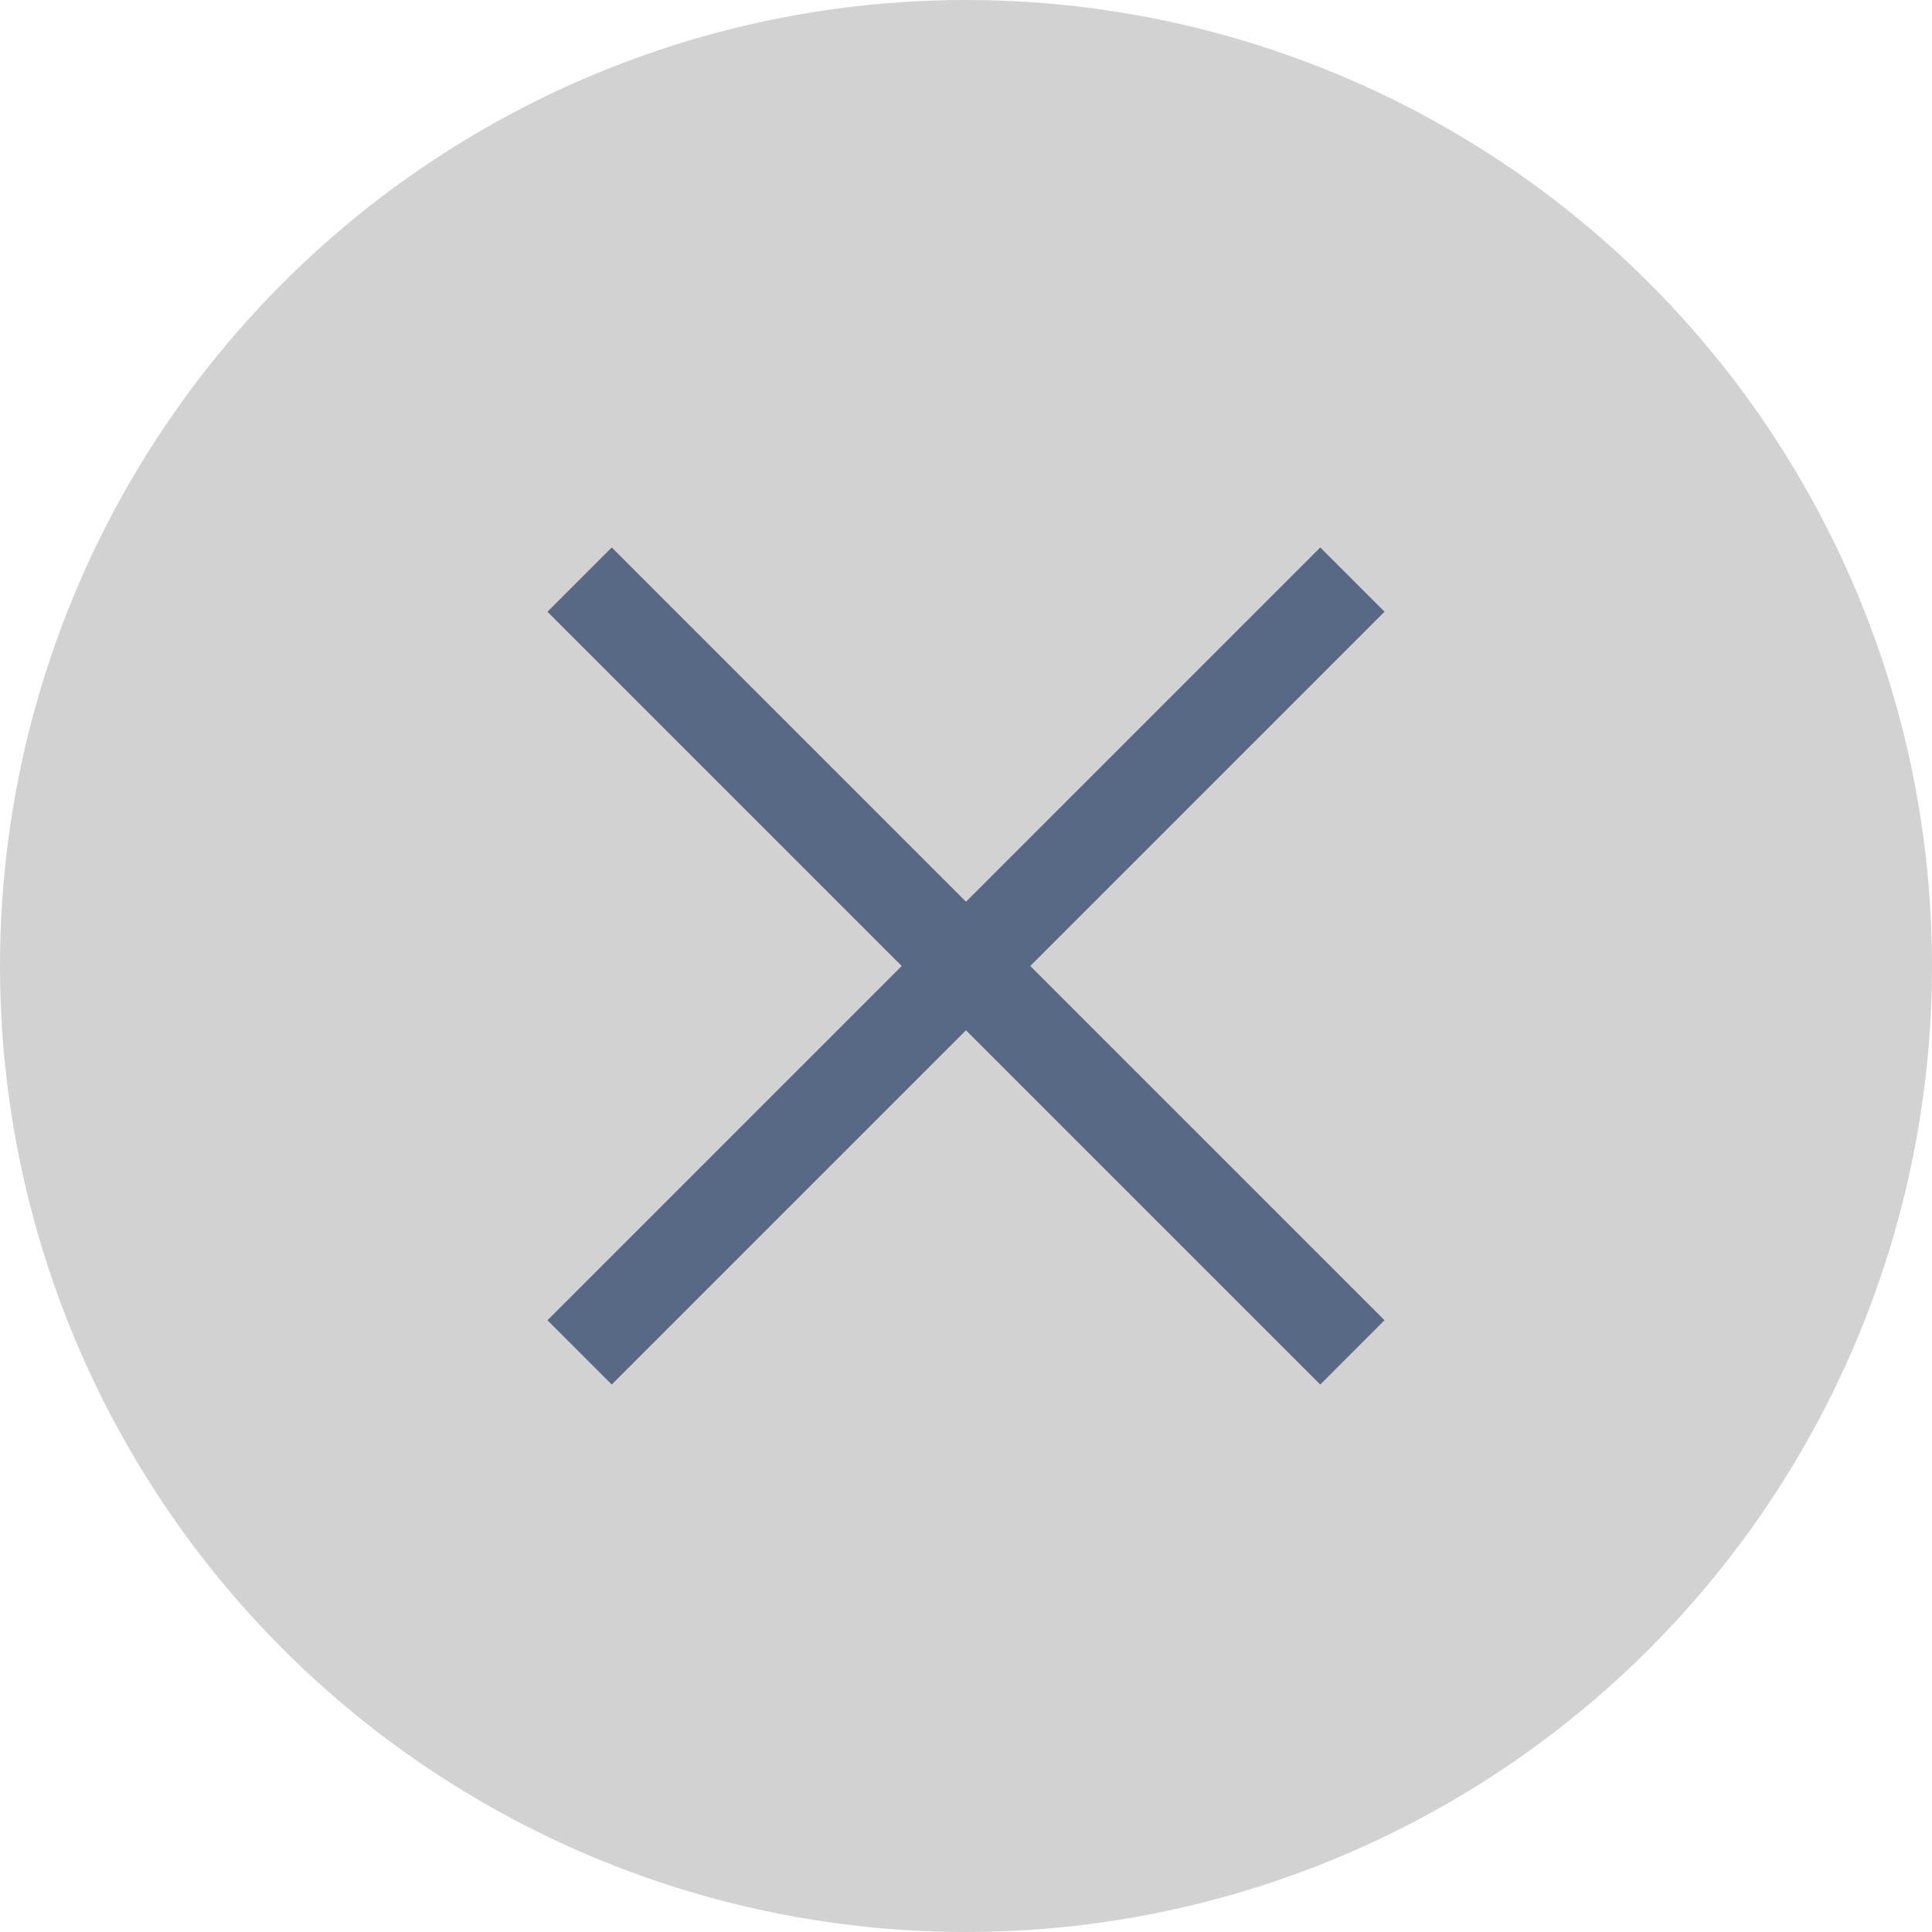
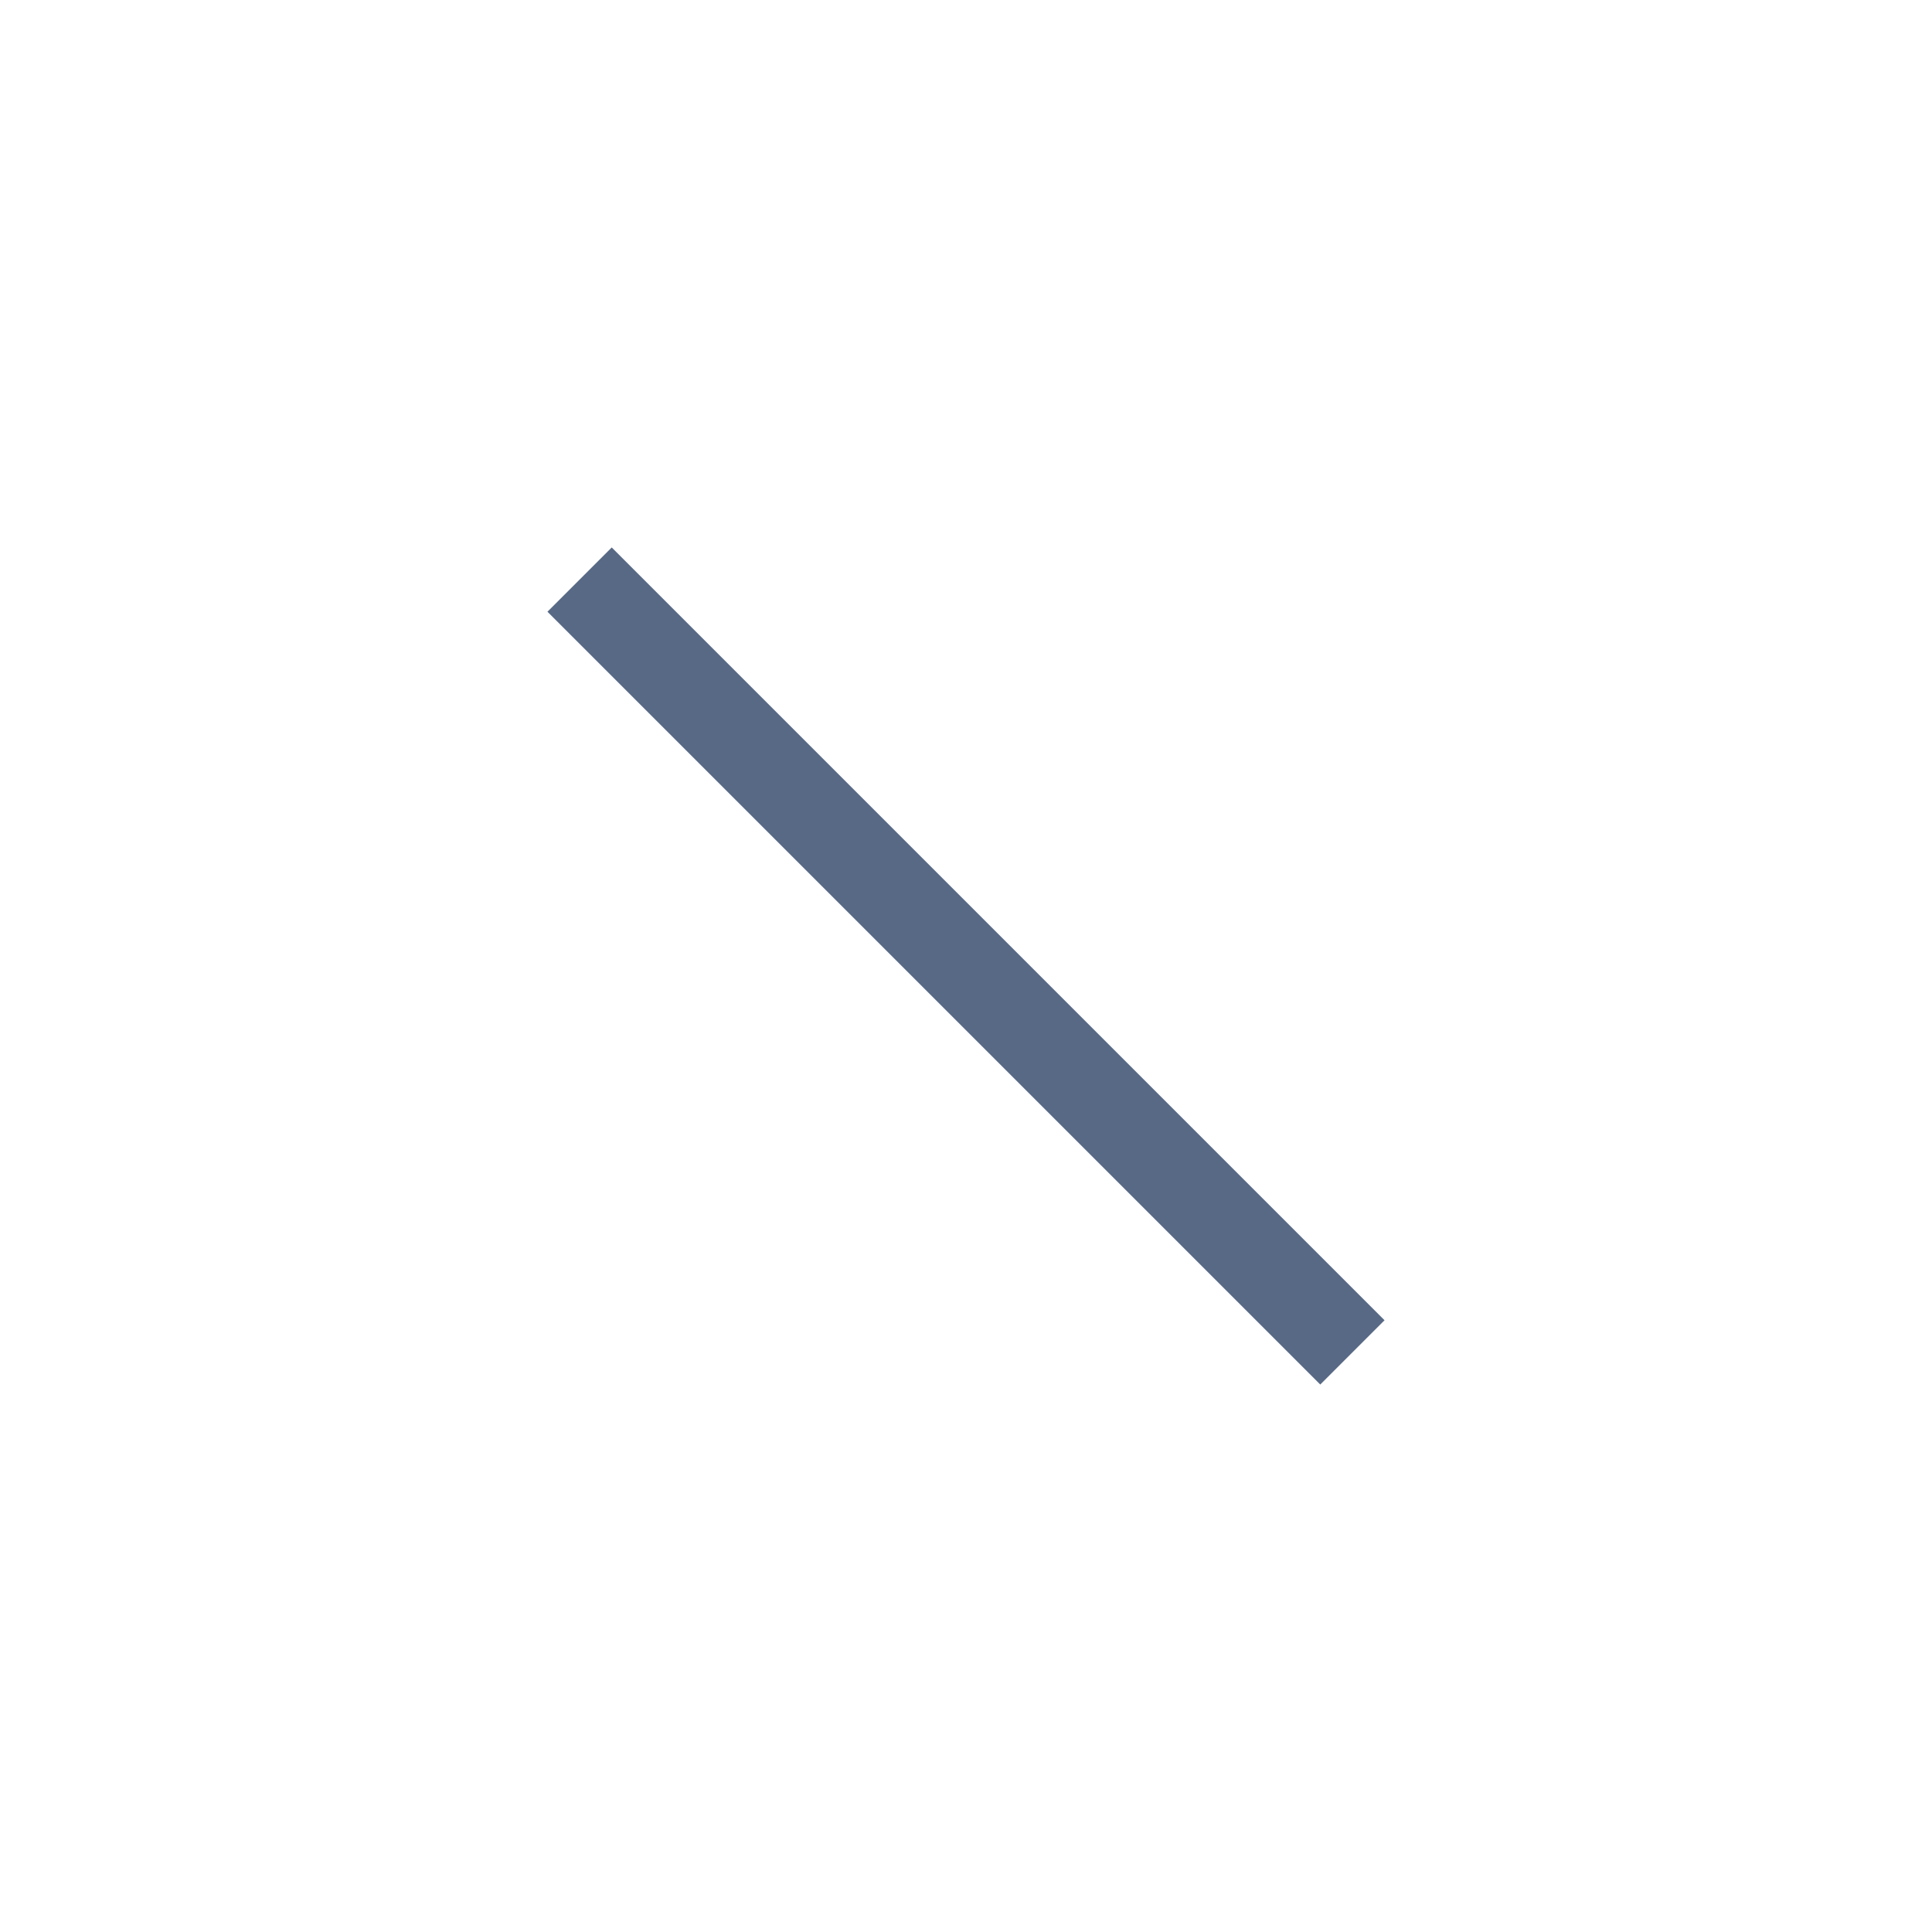
<svg xmlns="http://www.w3.org/2000/svg" width="20" height="20" viewBox="0 0 20 20" fill="none">
-   <circle opacity="0.4" cx="10" cy="10" r="10" fill="#8F8F8F" />
  <path d="M6 6L14 14" stroke="#586985" stroke-width="0.941" />
-   <path d="M14 6L6 14" stroke="#586985" stroke-width="0.941" />
</svg>